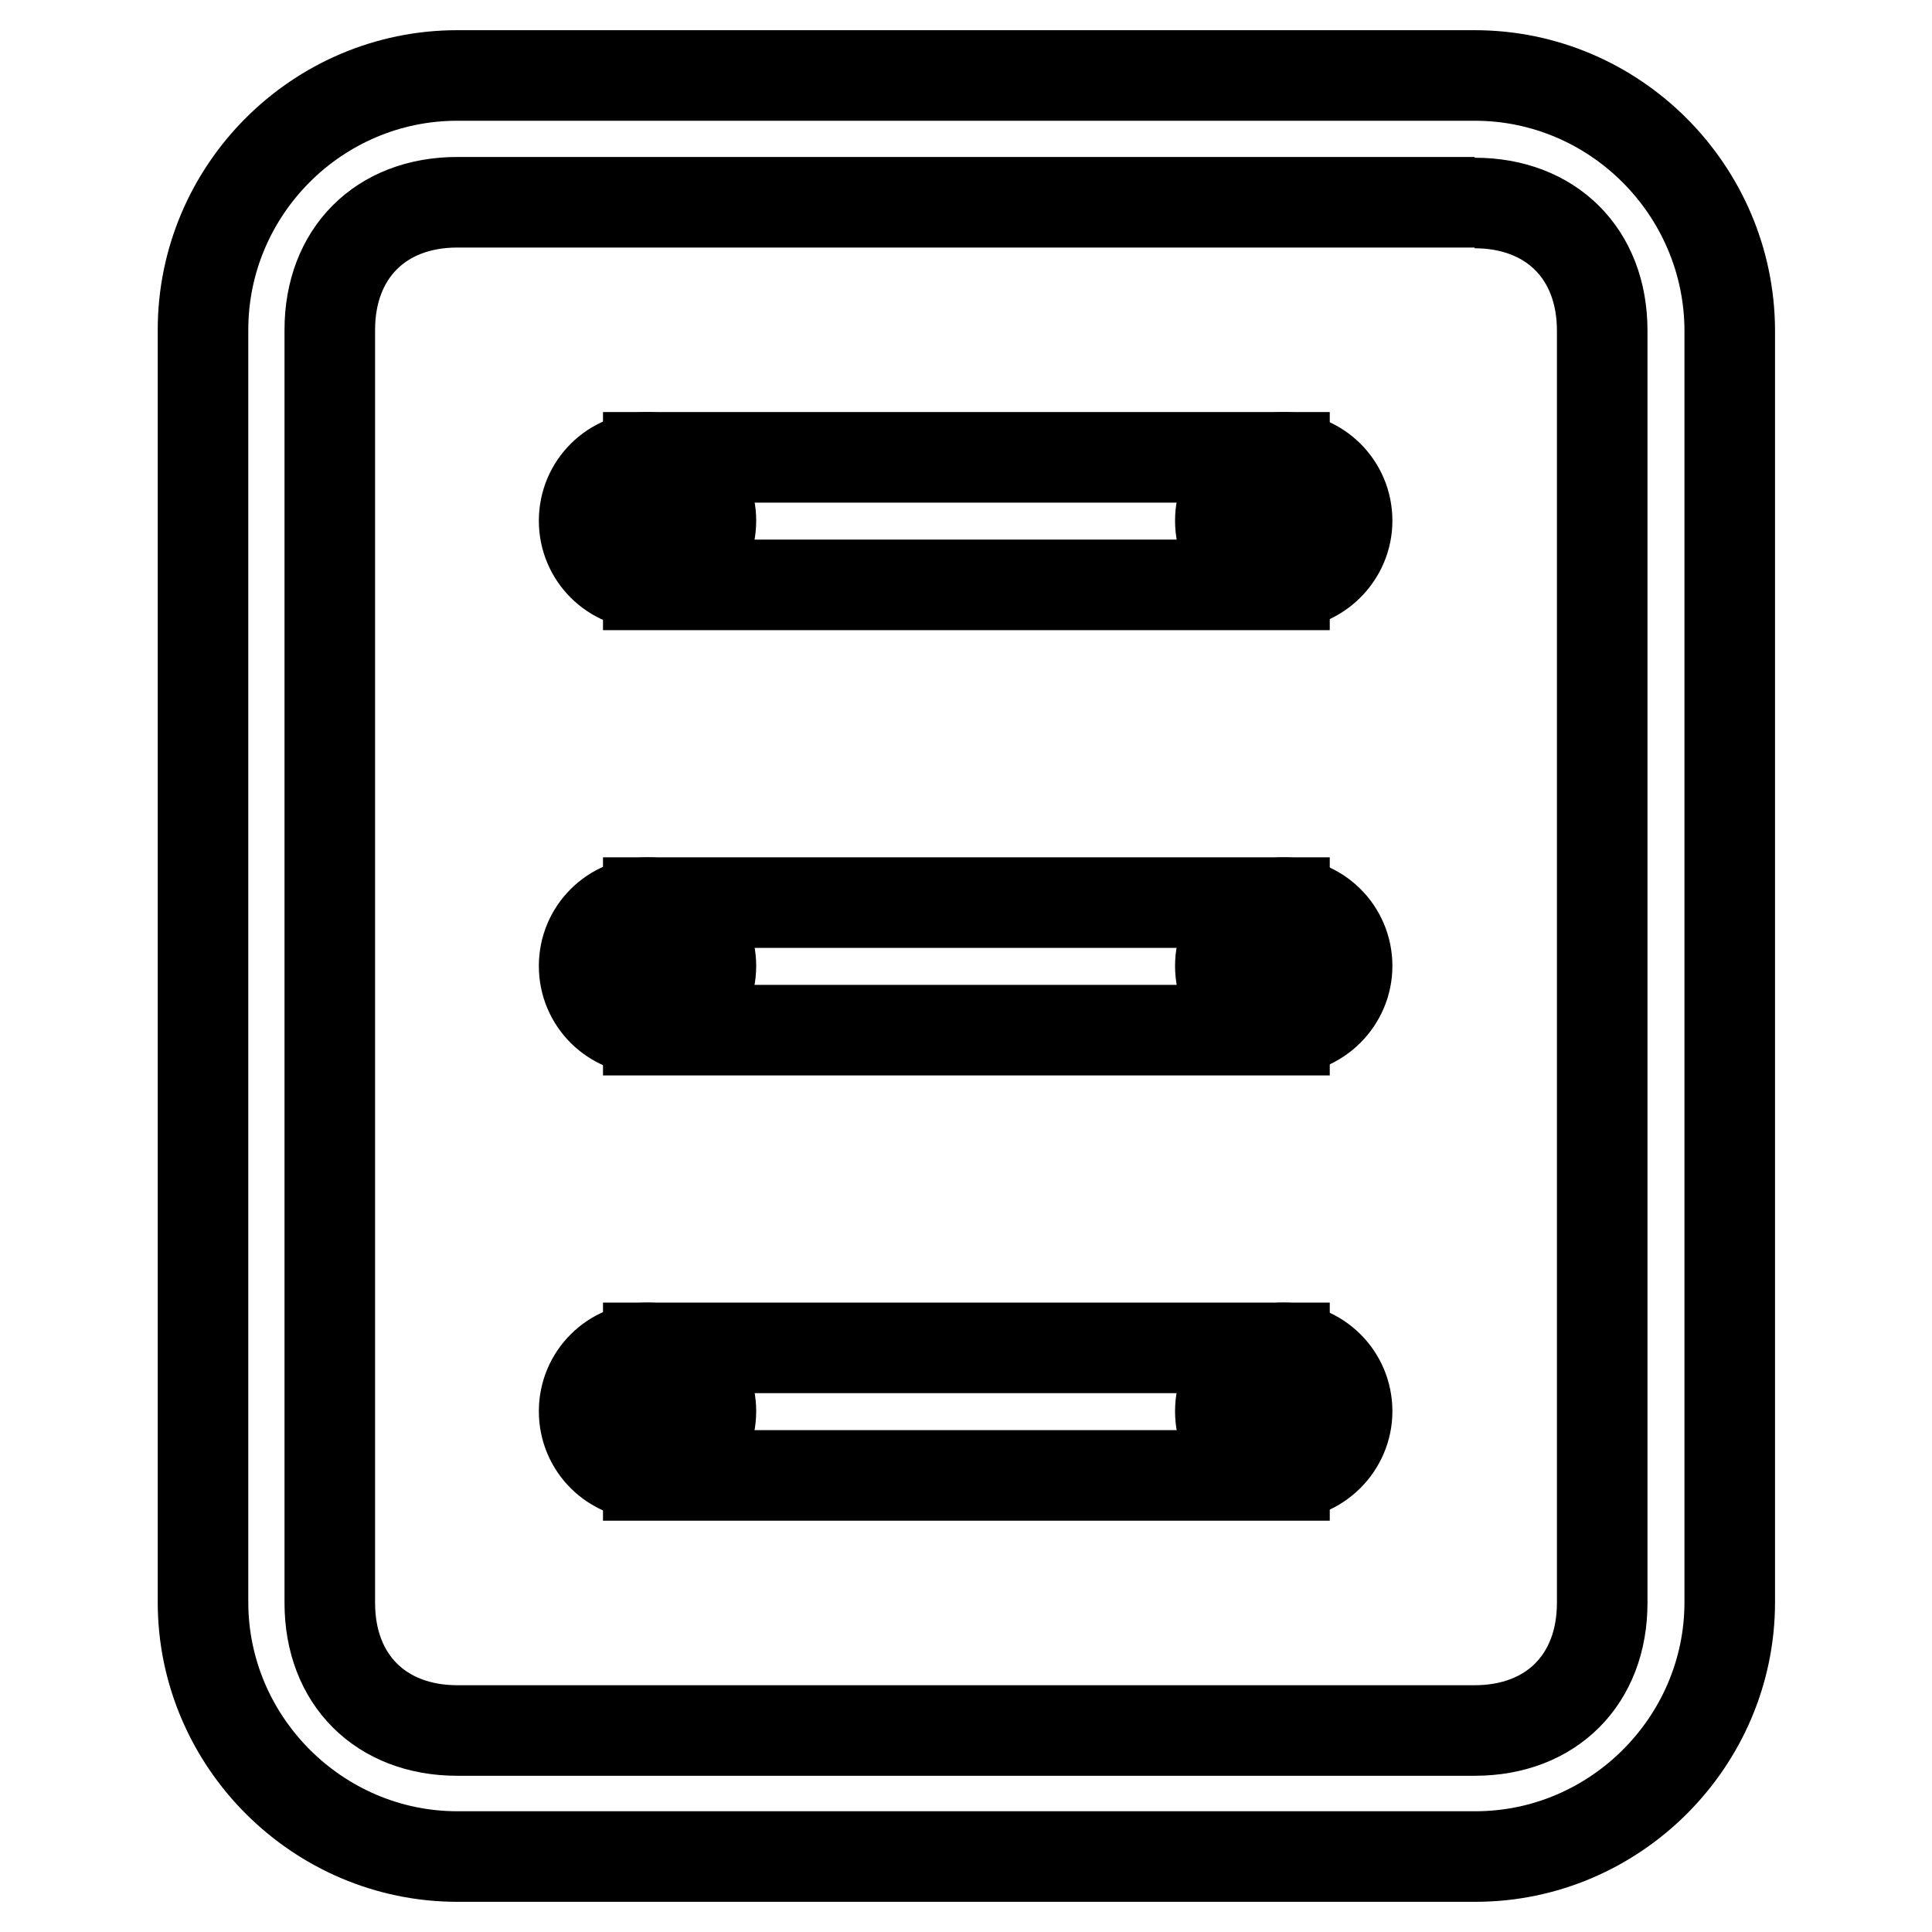
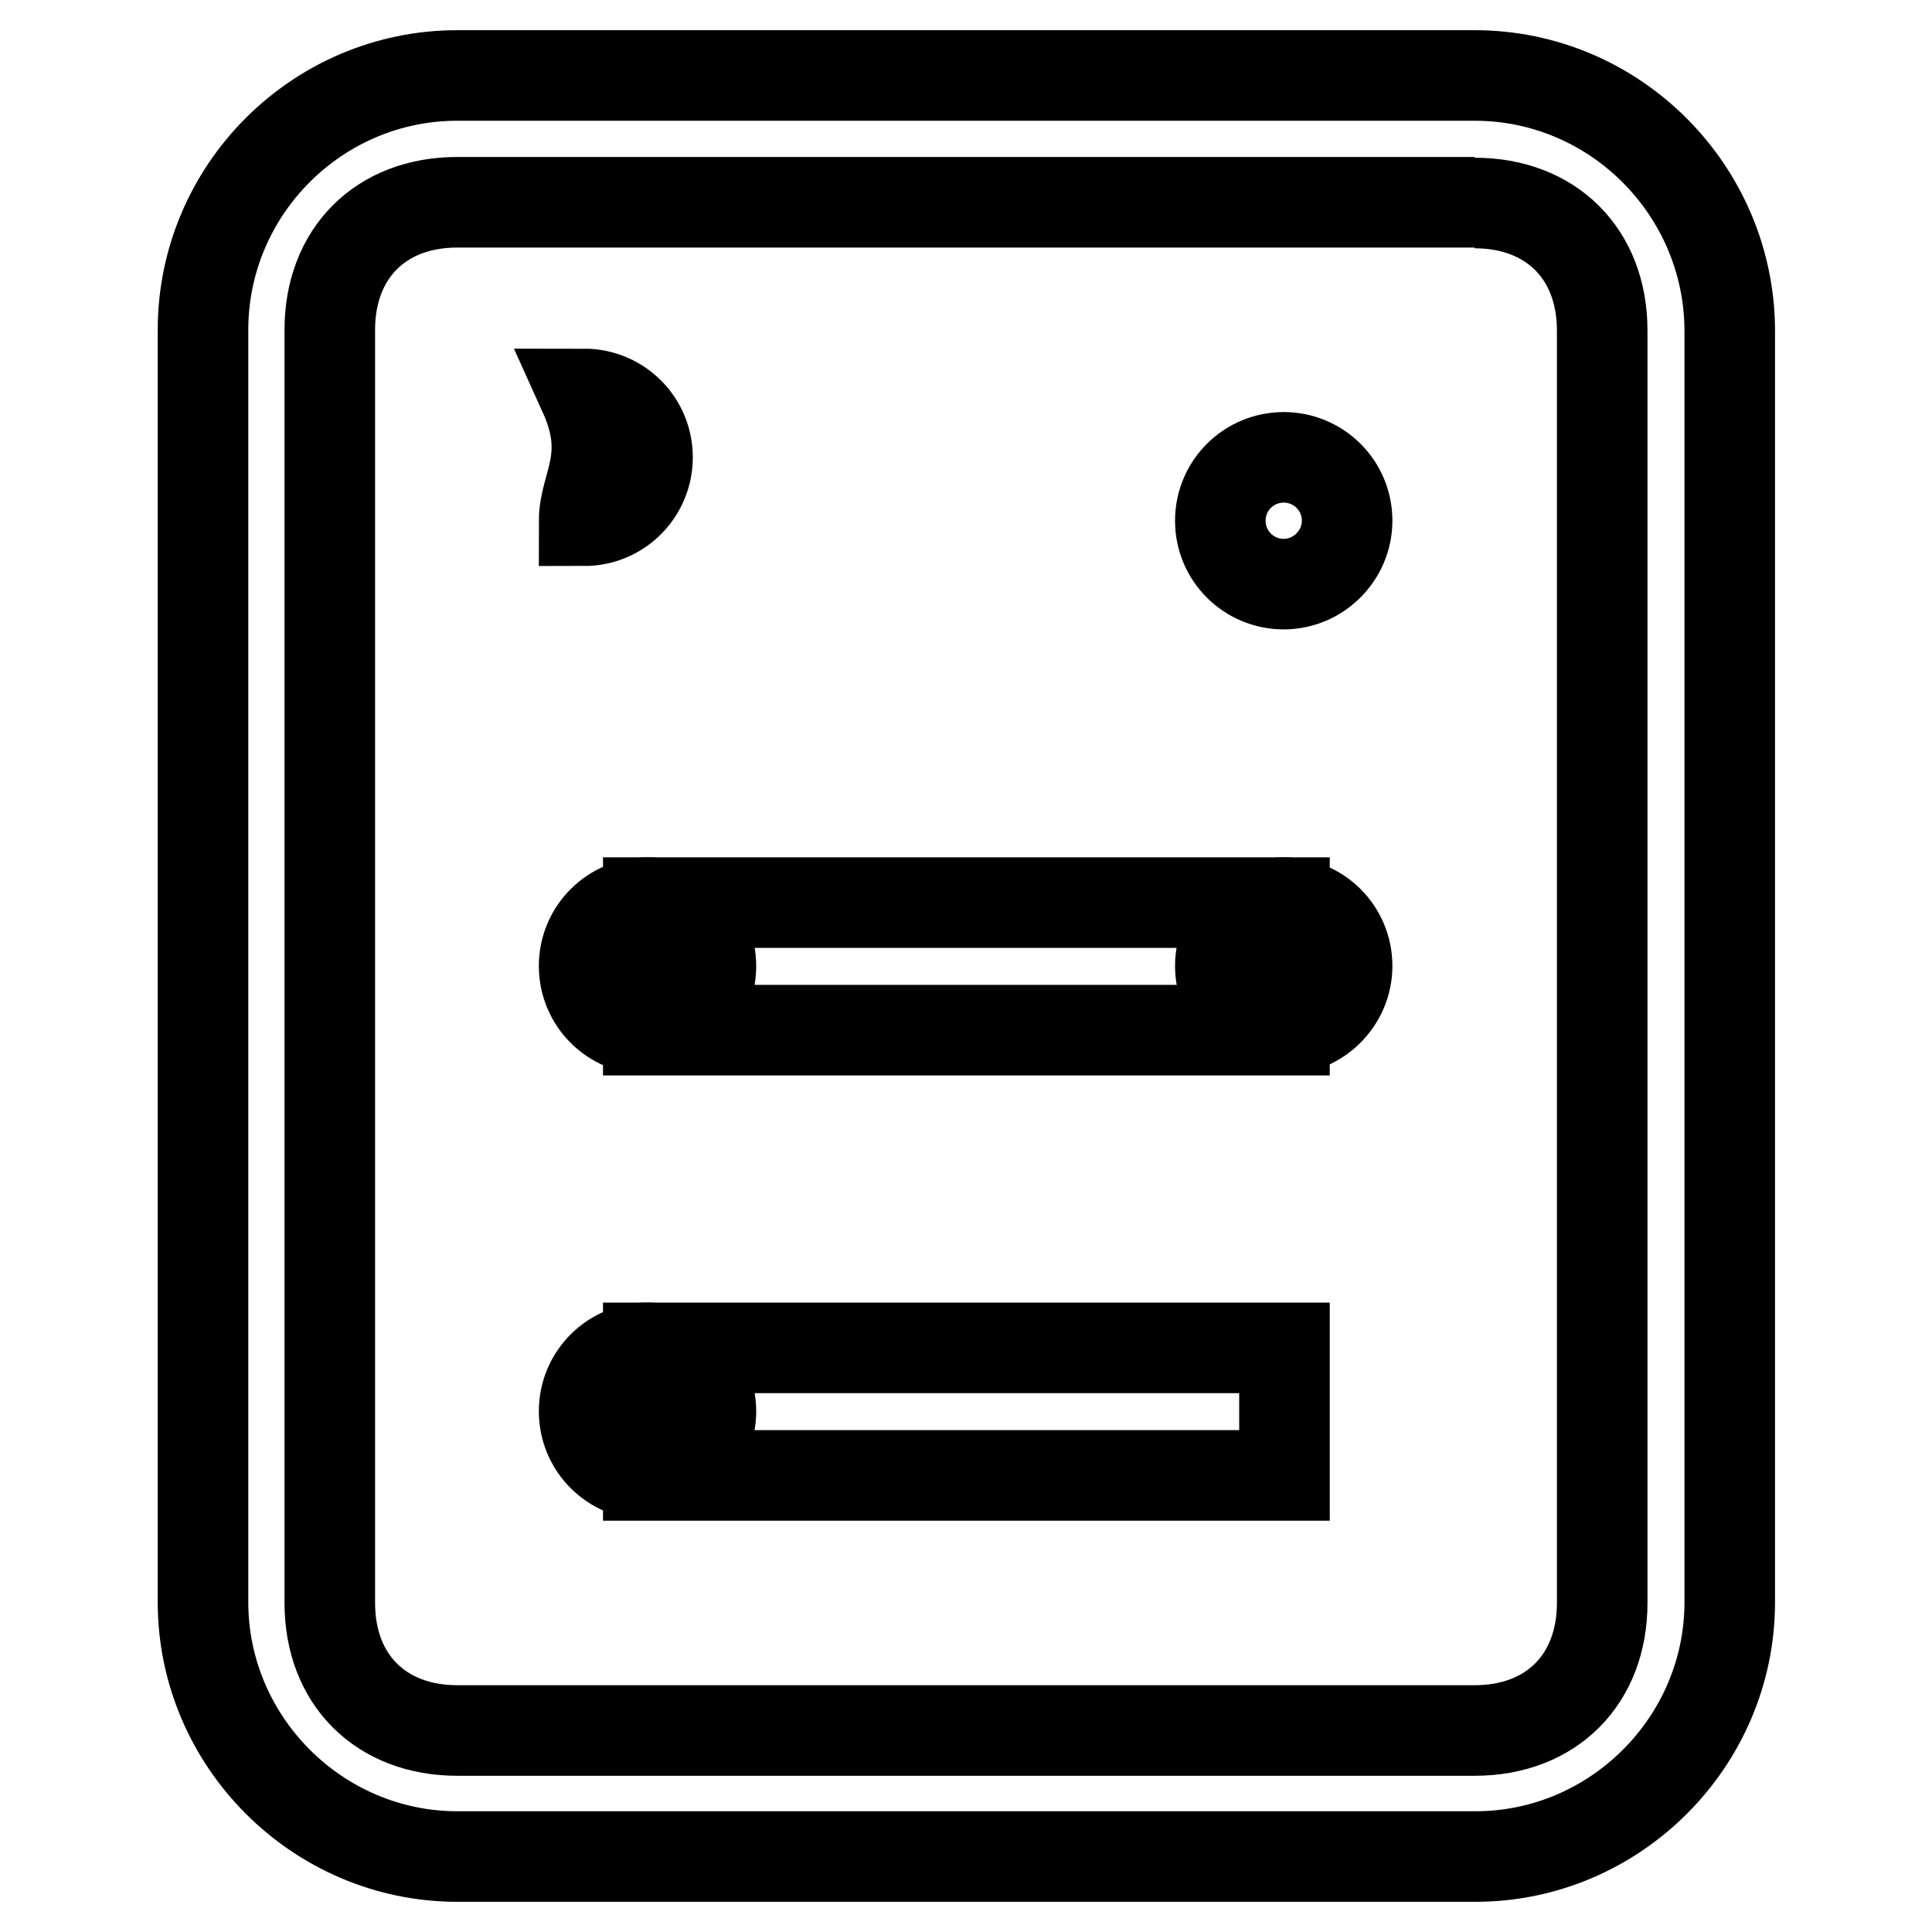
<svg xmlns="http://www.w3.org/2000/svg" version="1.1" x="0px" y="0px" viewBox="0 0 256 256" enable-background="new 0 0 256 256" xml:space="preserve">
  <g>
    <path stroke-width="12" fill-opacity="0" stroke="#000000" d="M195.4,26.9c10.1,0,16.9,6.7,16.9,16.9v168.6c0,10.1-6.7,16.9-16.9,16.9H60.6c-10.1,0-16.9-6.7-16.9-16.9 V43.7c0-10.1,6.7-16.9,16.9-16.9H195.4 M195.4,10H60.6C42,10,26.9,25.2,26.9,43.7v168.6c0,18.5,15.2,33.7,33.7,33.7h134.9 c18.5,0,33.7-15.2,33.7-33.7V43.7C229.1,25.2,214,10,195.4,10z" />
-     <path stroke-width="12" fill-opacity="0" stroke="#000000" d="M85.9,60.6h84.3v16.9H85.9V60.6z" />
-     <path stroke-width="12" fill-opacity="0" stroke="#000000" d="M77.4,69c0,4.7,3.8,8.4,8.4,8.4c4.7,0,8.4-3.8,8.4-8.4c0-4.7-3.8-8.4-8.4-8.4C81.2,60.6,77.4,64.3,77.4,69z " />
+     <path stroke-width="12" fill-opacity="0" stroke="#000000" d="M77.4,69c4.7,0,8.4-3.8,8.4-8.4c0-4.7-3.8-8.4-8.4-8.4C81.2,60.6,77.4,64.3,77.4,69z " />
    <path stroke-width="12" fill-opacity="0" stroke="#000000" d="M161.7,69c0,4.7,3.8,8.4,8.4,8.4s8.4-3.8,8.4-8.4c0-4.7-3.8-8.4-8.4-8.4S161.7,64.3,161.7,69z" />
    <path stroke-width="12" fill-opacity="0" stroke="#000000" d="M85.9,119.6h84.3v16.9H85.9V119.6z" />
    <path stroke-width="12" fill-opacity="0" stroke="#000000" d="M77.4,128c0,4.7,3.8,8.4,8.4,8.4c4.7,0,8.4-3.8,8.4-8.4c0-4.7-3.8-8.4-8.4-8.4 C81.2,119.6,77.4,123.3,77.4,128z" />
    <path stroke-width="12" fill-opacity="0" stroke="#000000" d="M161.7,128c0,4.7,3.8,8.4,8.4,8.4s8.4-3.8,8.4-8.4c0-4.7-3.8-8.4-8.4-8.4S161.7,123.3,161.7,128z" />
    <path stroke-width="12" fill-opacity="0" stroke="#000000" d="M85.9,178.6h84.3v16.9H85.9V178.6z" />
    <path stroke-width="12" fill-opacity="0" stroke="#000000" d="M77.4,187c0,4.7,3.8,8.4,8.4,8.4c4.7,0,8.4-3.8,8.4-8.4c0-4.7-3.8-8.4-8.4-8.4 C81.2,178.6,77.4,182.3,77.4,187z" />
-     <path stroke-width="12" fill-opacity="0" stroke="#000000" d="M161.7,187c0,4.7,3.8,8.4,8.4,8.4s8.4-3.8,8.4-8.4c0-4.7-3.8-8.4-8.4-8.4S161.7,182.3,161.7,187z" />
  </g>
</svg>